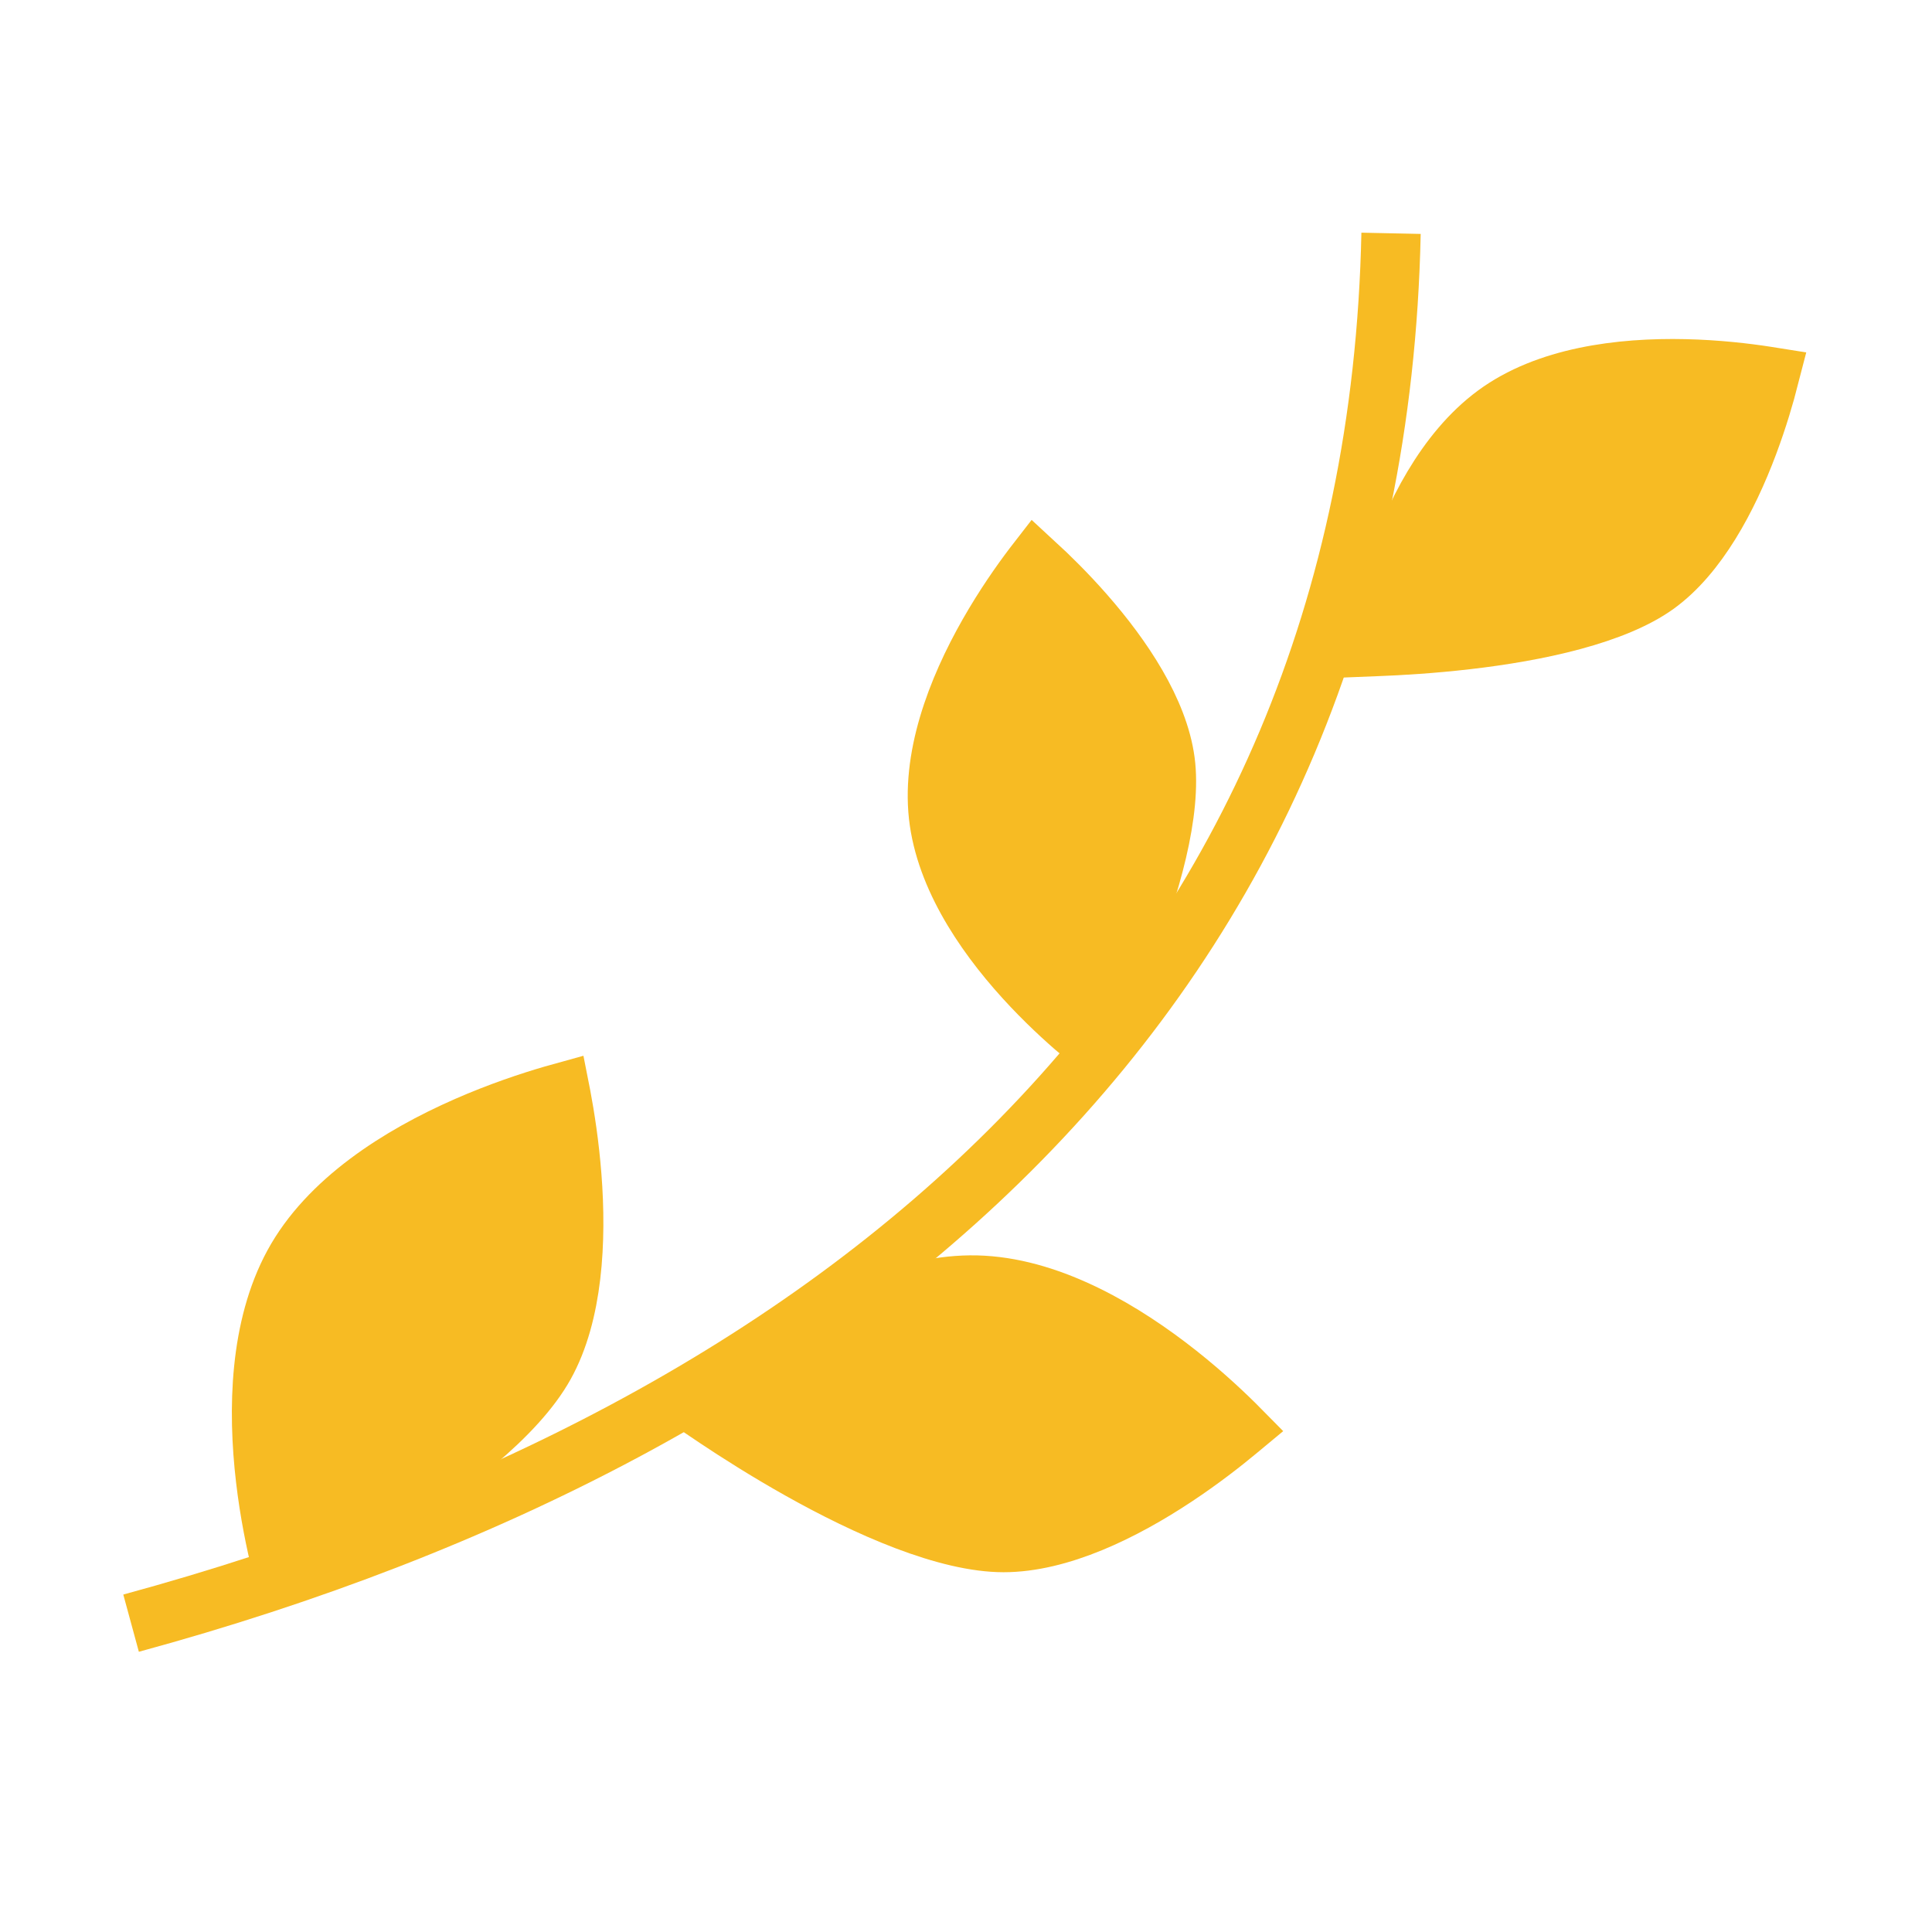
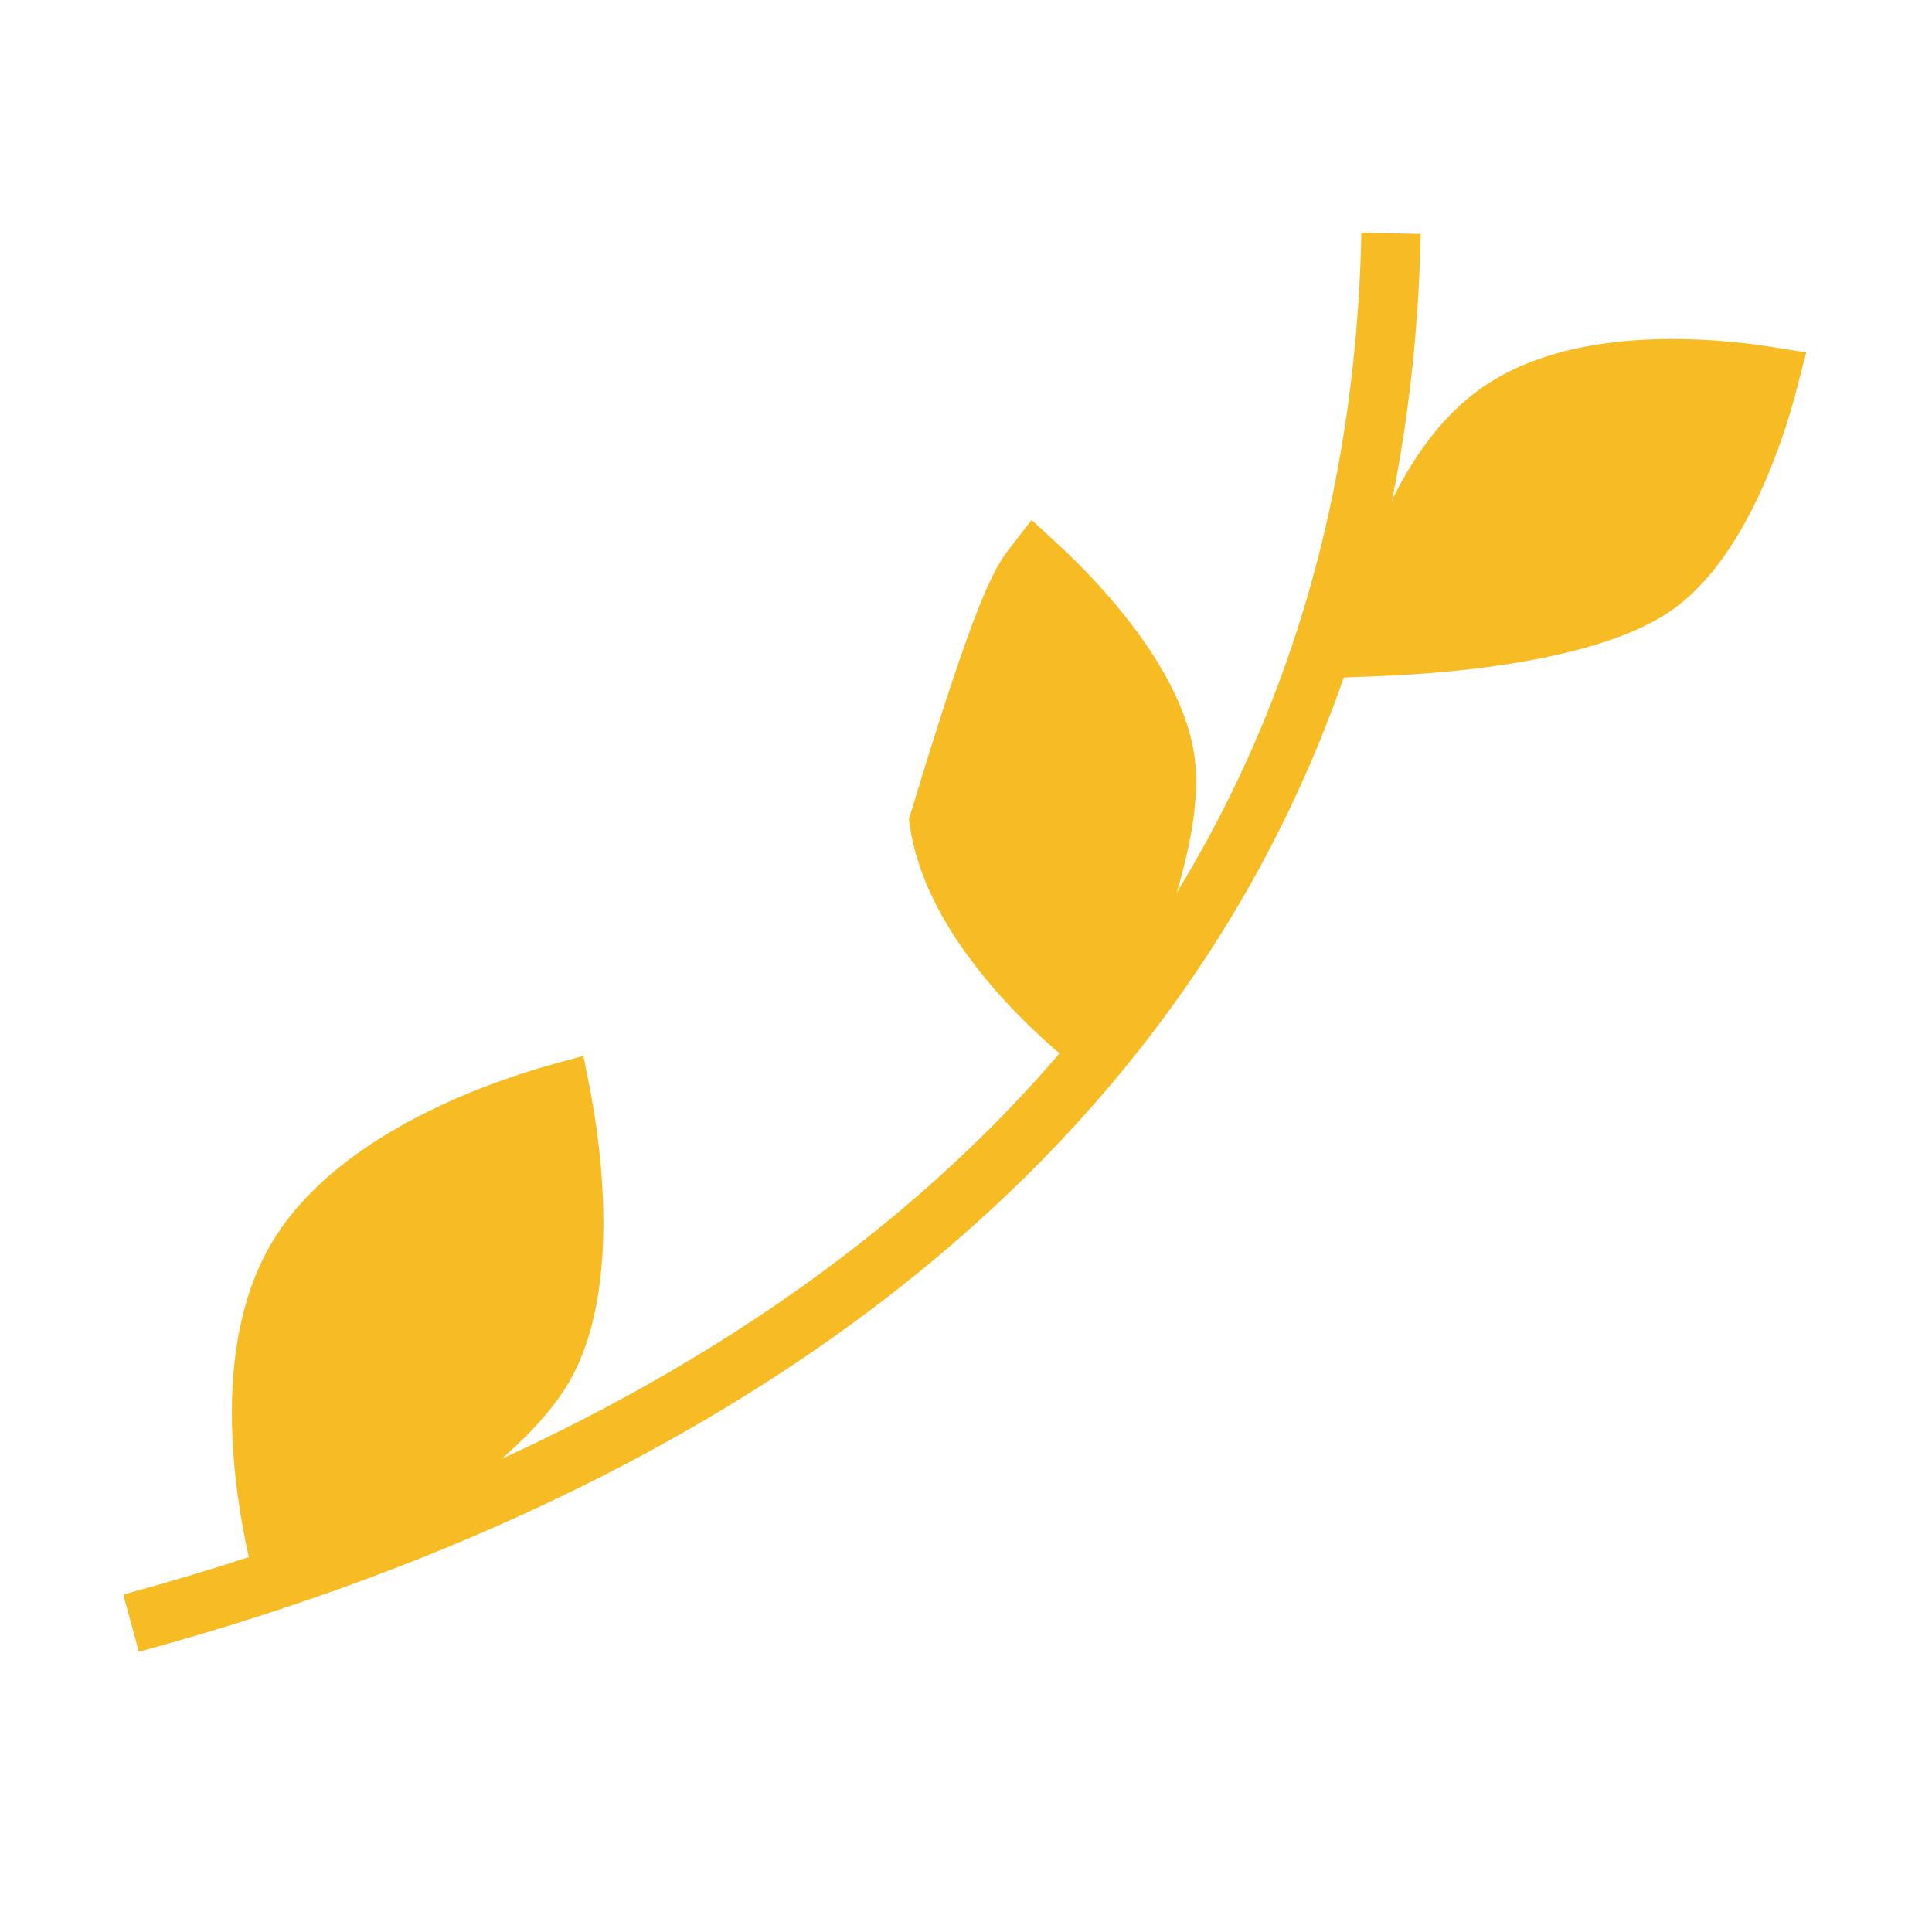
<svg xmlns="http://www.w3.org/2000/svg" width="270" height="270" viewBox="0 0 270 270" fill="none">
  <path d="M18.318 226.84C117.325 199.898 192.189 138.255 194.401 32.604" stroke="#F7BB23" stroke-width="8.288" />
  <path d="M76.122 190.747C74.179 194.235 70.771 197.911 66.469 201.536C62.211 205.125 57.298 208.481 52.592 211.377C47.896 214.267 43.471 216.659 40.217 218.33C39.906 218.49 39.607 218.643 39.319 218.788C39.309 218.751 39.3 218.714 39.291 218.676C38.547 215.667 37.664 211.458 37.104 206.668C35.965 196.923 36.253 185.496 41.005 176.737C45.839 167.829 55.797 161.527 65.214 157.396C69.834 155.369 74.138 153.944 77.287 153.028C77.653 152.921 78.003 152.821 78.336 152.729C78.364 152.872 78.391 153.019 78.42 153.168C78.954 156 79.574 159.938 79.917 164.357C80.62 173.407 80.086 183.628 76.122 190.747Z" fill="#F7BB23" stroke="#F7BB23" stroke-width="8.288" />
-   <path d="M162.836 106.369C163.297 109.794 162.838 114.145 161.707 118.972C160.59 123.745 158.883 128.705 157.076 133.239C155.273 137.763 153.397 141.792 151.971 144.693C151.925 144.787 151.88 144.879 151.835 144.97C149.756 143.246 147.054 140.84 144.282 137.915C138.302 131.603 132.507 123.408 131.254 114.812C129.982 106.084 133.658 96.457 138.156 88.566C140.358 84.704 142.655 81.434 144.402 79.129C144.498 79.003 144.591 78.88 144.684 78.76C146.556 80.481 149.053 82.92 151.606 85.834C156.914 91.889 161.893 99.356 162.836 106.369Z" fill="#F7BB23" stroke="#F7BB23" stroke-width="8.288" />
+   <path d="M162.836 106.369C163.297 109.794 162.838 114.145 161.707 118.972C160.59 123.745 158.883 128.705 157.076 133.239C155.273 137.763 153.397 141.792 151.971 144.693C151.925 144.787 151.88 144.879 151.835 144.97C149.756 143.246 147.054 140.84 144.282 137.915C138.302 131.603 132.507 123.408 131.254 114.812C140.358 84.704 142.655 81.434 144.402 79.129C144.498 79.003 144.591 78.88 144.684 78.76C146.556 80.481 149.053 82.92 151.606 85.834C156.914 91.889 161.893 99.356 162.836 106.369Z" fill="#F7BB23" stroke="#F7BB23" stroke-width="8.288" />
  <path d="M231.487 81.71C228.672 83.745 224.601 85.409 219.792 86.706C215.037 87.99 209.837 88.844 204.966 89.406C200.107 89.968 195.65 90.231 192.406 90.353C192.298 90.358 192.192 90.361 192.087 90.365C192.623 87.718 193.467 84.201 194.735 80.378C197.475 72.12 201.97 63.125 208.982 57.936C216.107 52.665 226.379 51.329 235.499 51.541C239.963 51.644 243.948 52.113 246.818 52.556C246.976 52.581 247.13 52.605 247.281 52.629C246.649 55.094 245.679 58.444 244.318 62.07C241.485 69.615 237.247 77.545 231.487 81.71Z" fill="#F7BB23" stroke="#F7BB23" stroke-width="8.288" />
-   <path d="M140.238 215.577C136.4 215.575 131.708 214.429 126.628 212.501C121.601 210.592 116.461 208.021 111.804 205.408C107.157 202.8 103.057 200.187 100.116 198.223C99.887 198.07 99.664 197.921 99.449 197.776C101.638 195.74 104.759 193.036 108.514 190.332C116.207 184.792 125.972 179.682 135.567 179.581C145.322 179.478 155.3 184.908 163.214 190.919C167.094 193.867 170.317 196.83 172.569 199.058C172.793 199.279 173.007 199.492 173.21 199.698C173.138 199.758 173.066 199.818 172.992 199.88C170.852 201.661 167.82 204.033 164.251 206.398C156.937 211.245 148.076 215.58 140.238 215.577ZM176.018 202.682C176.018 202.682 176.018 202.682 176.018 202.682L176.018 202.682Z" fill="#F7BB23" stroke="#F7BB23" stroke-width="8.288" />
</svg>